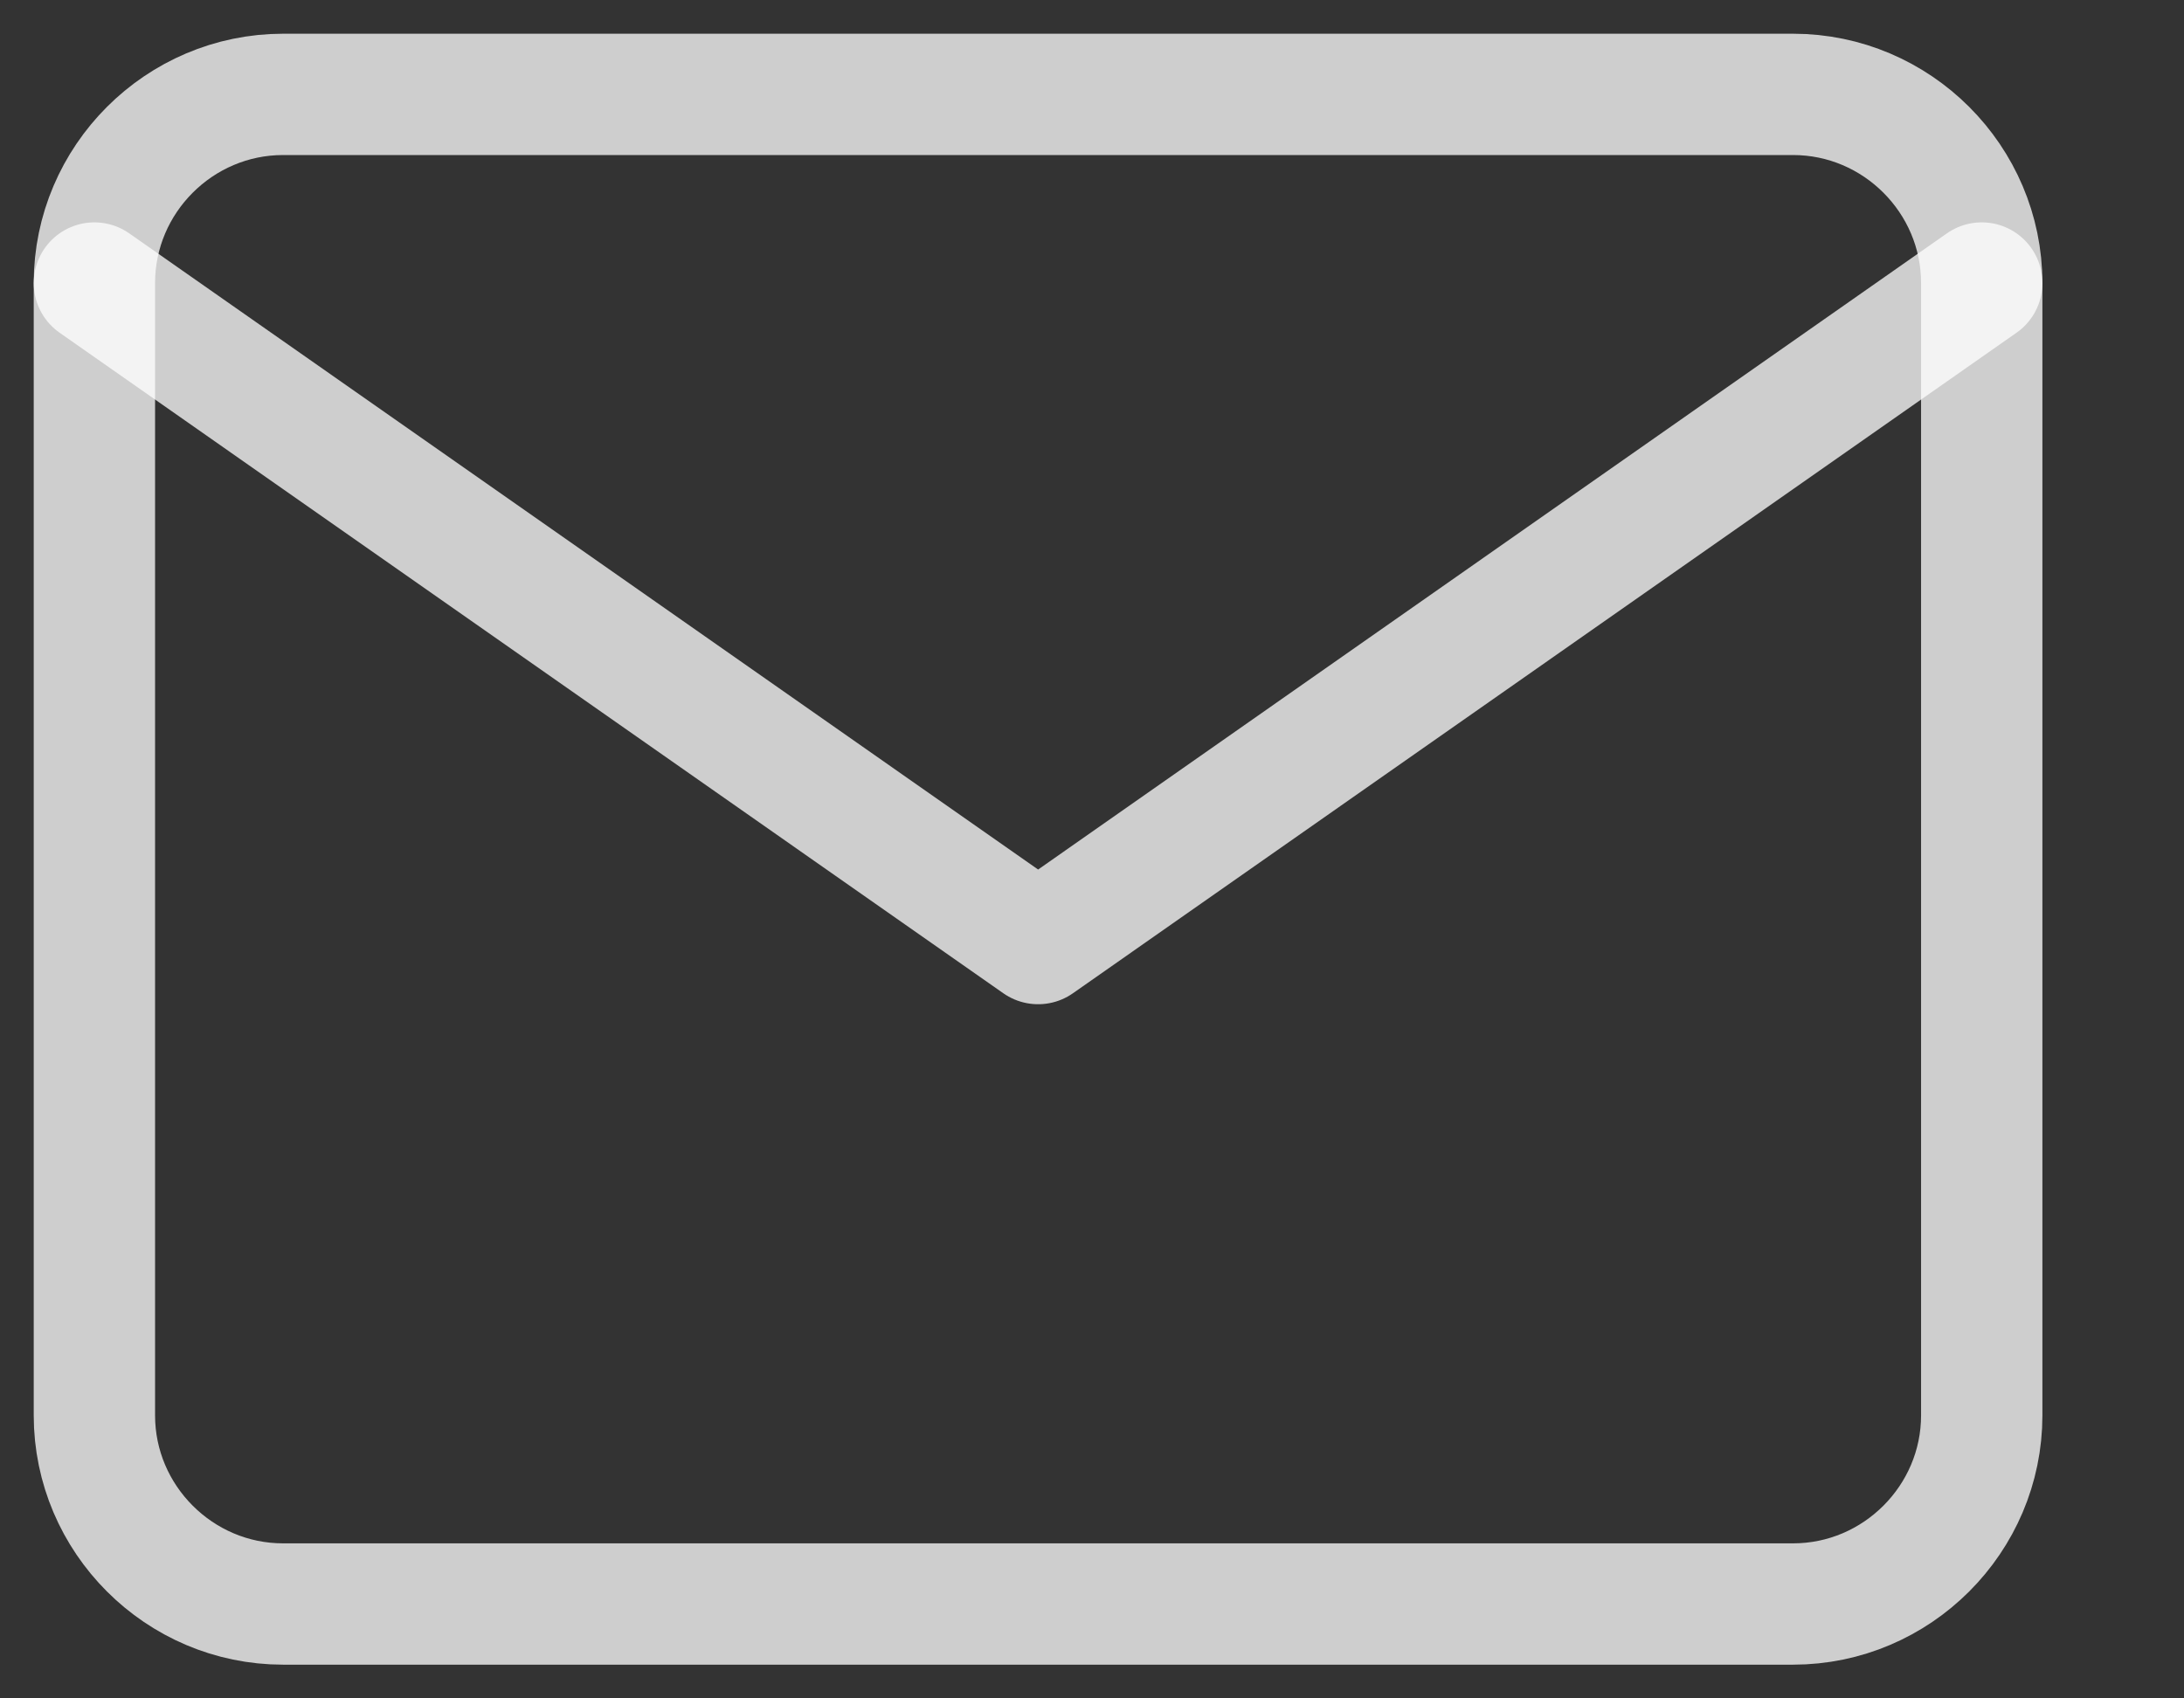
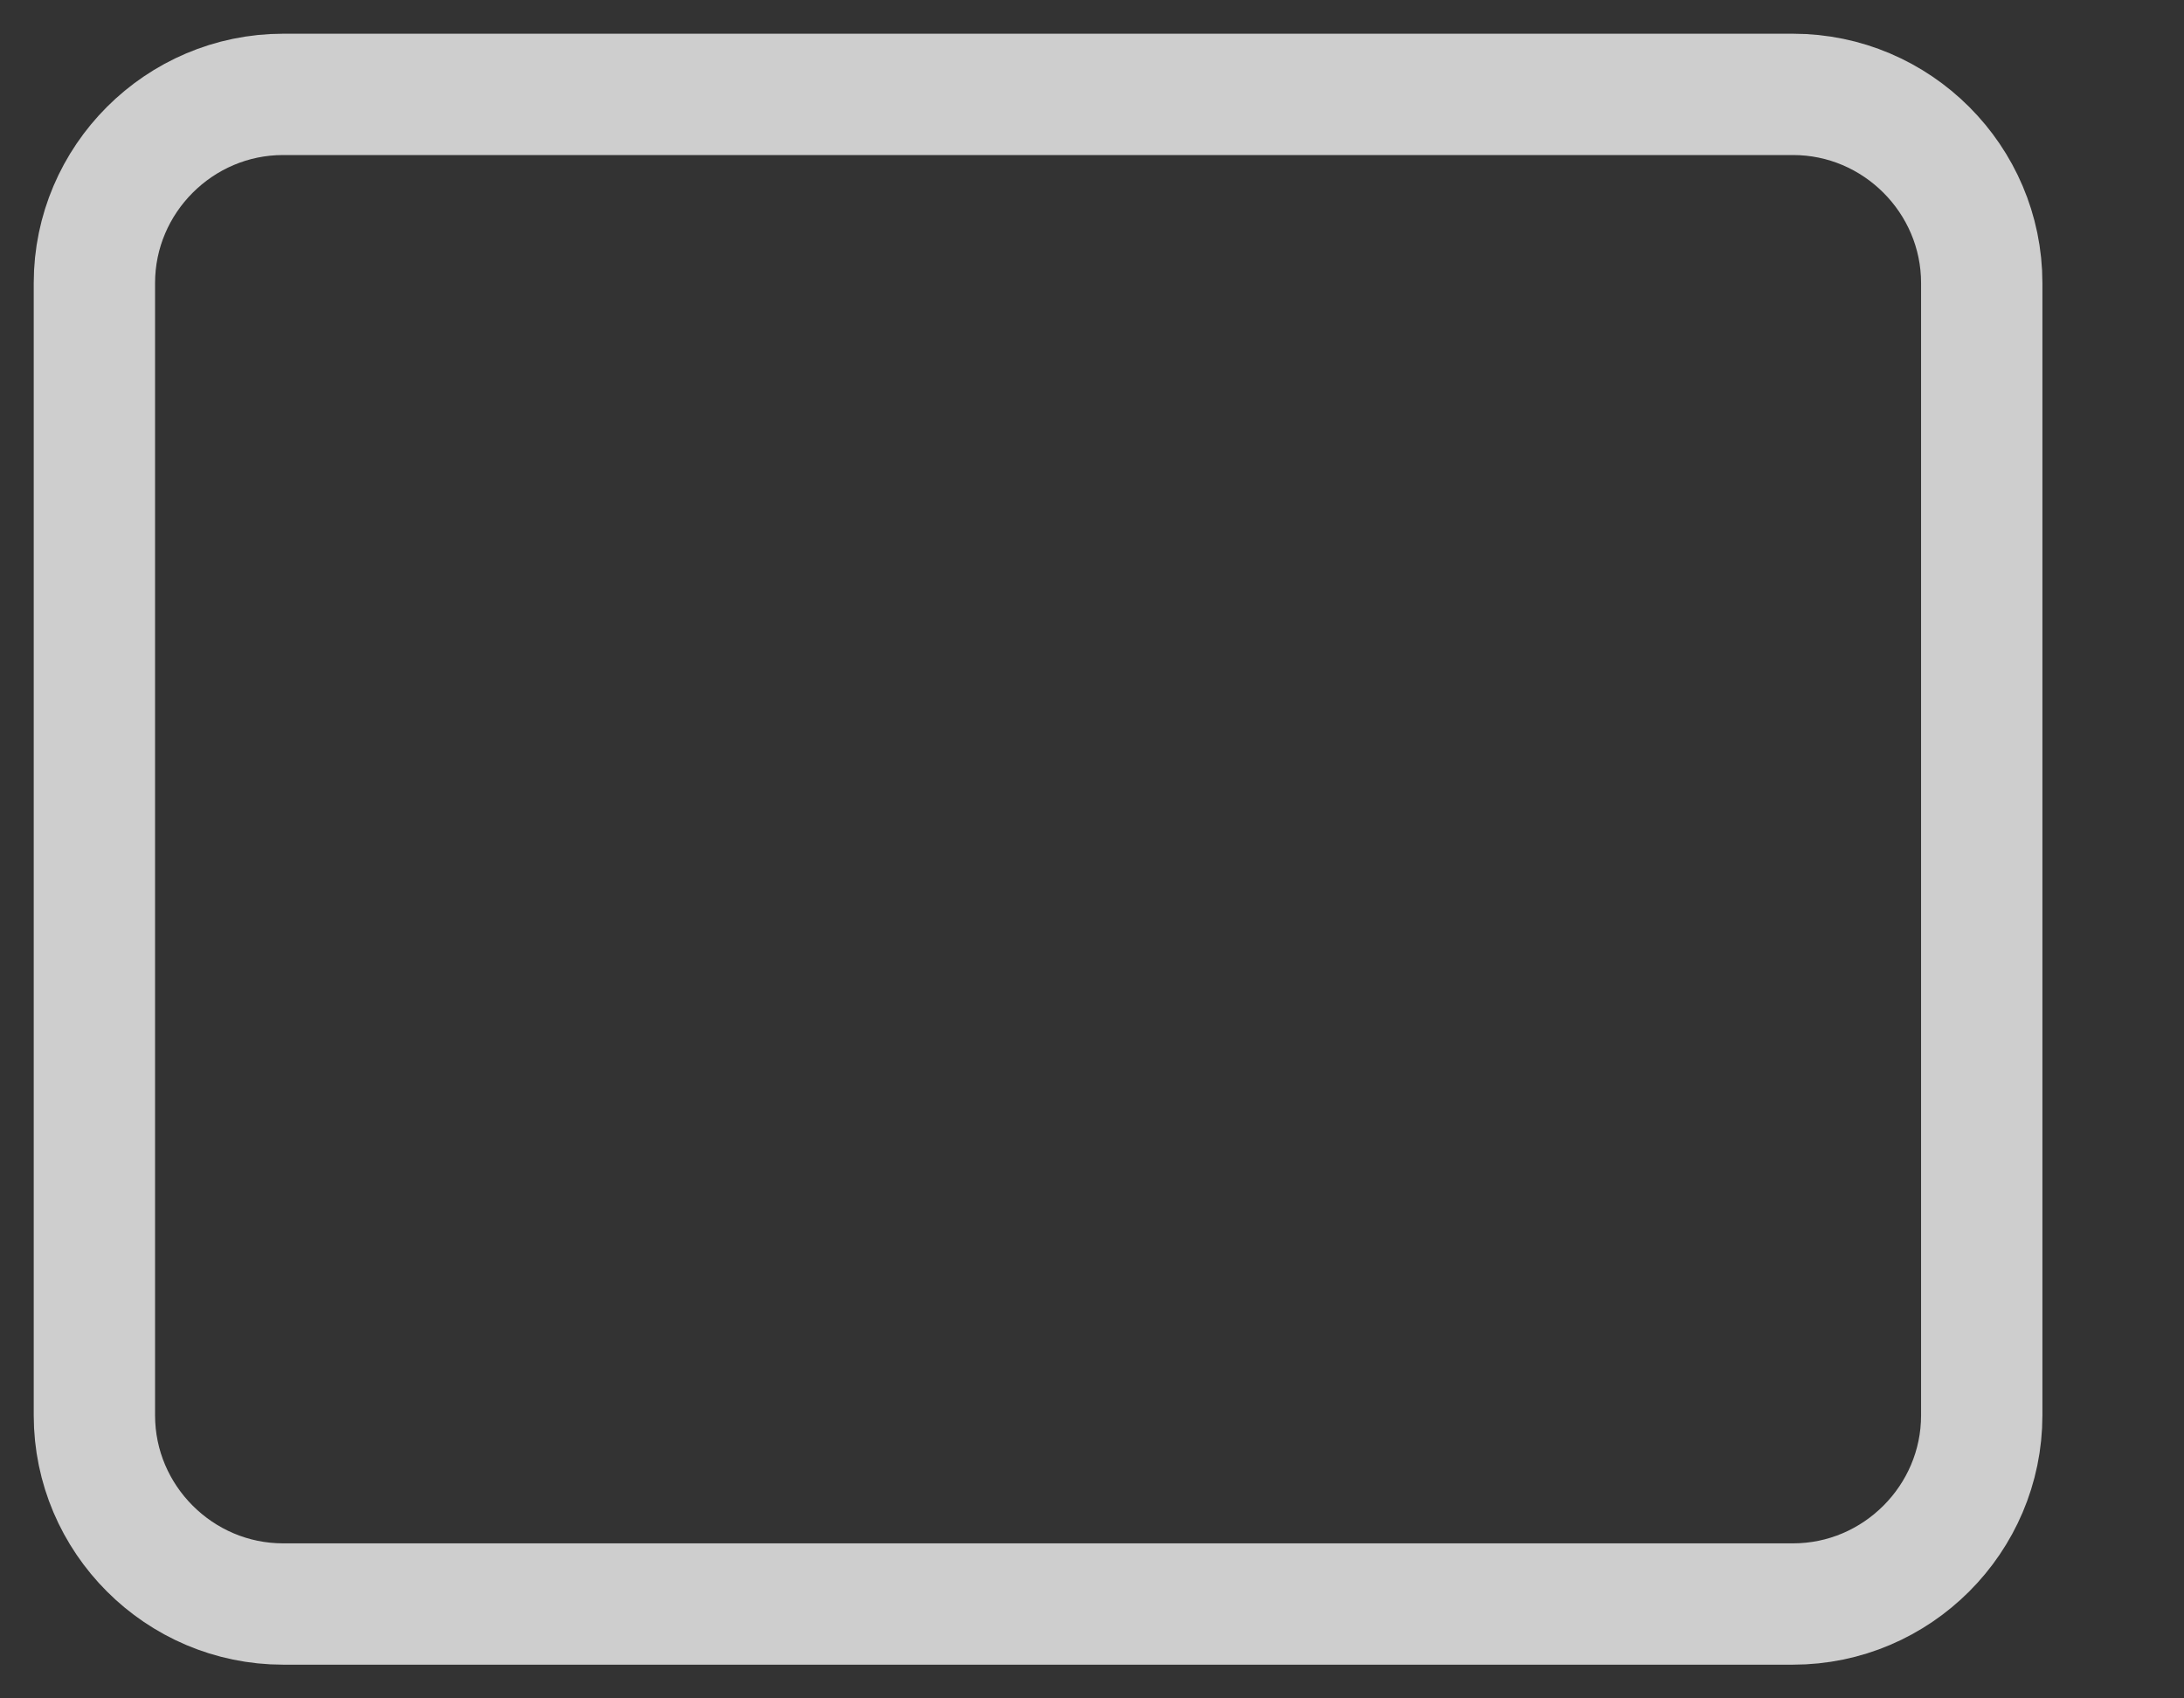
<svg xmlns="http://www.w3.org/2000/svg" width="18" height="14" viewBox="0 0 18 14" fill="none">
  <rect x="0" y="0" width="18" height="14" fill="#333333" stroke="none" />
  <path opacity="0.76" d="M2.333 0.778H14.778C15.633 0.778 16.333 1.478 16.333 2.333V11.667C16.333 12.522 15.633 13.222 14.778 13.222H2.333C1.478 13.222 0.778 12.522 0.778 11.667V2.333C0.778 1.478 1.478 0.778 2.333 0.778Z" stroke="white" stroke-linecap="round" stroke-linejoin="round" />
-   <path opacity="0.76" d="M16.333 2.333L8.556 7.778L0.778 2.333" stroke="white" stroke-linecap="round" stroke-linejoin="round" />
</svg>